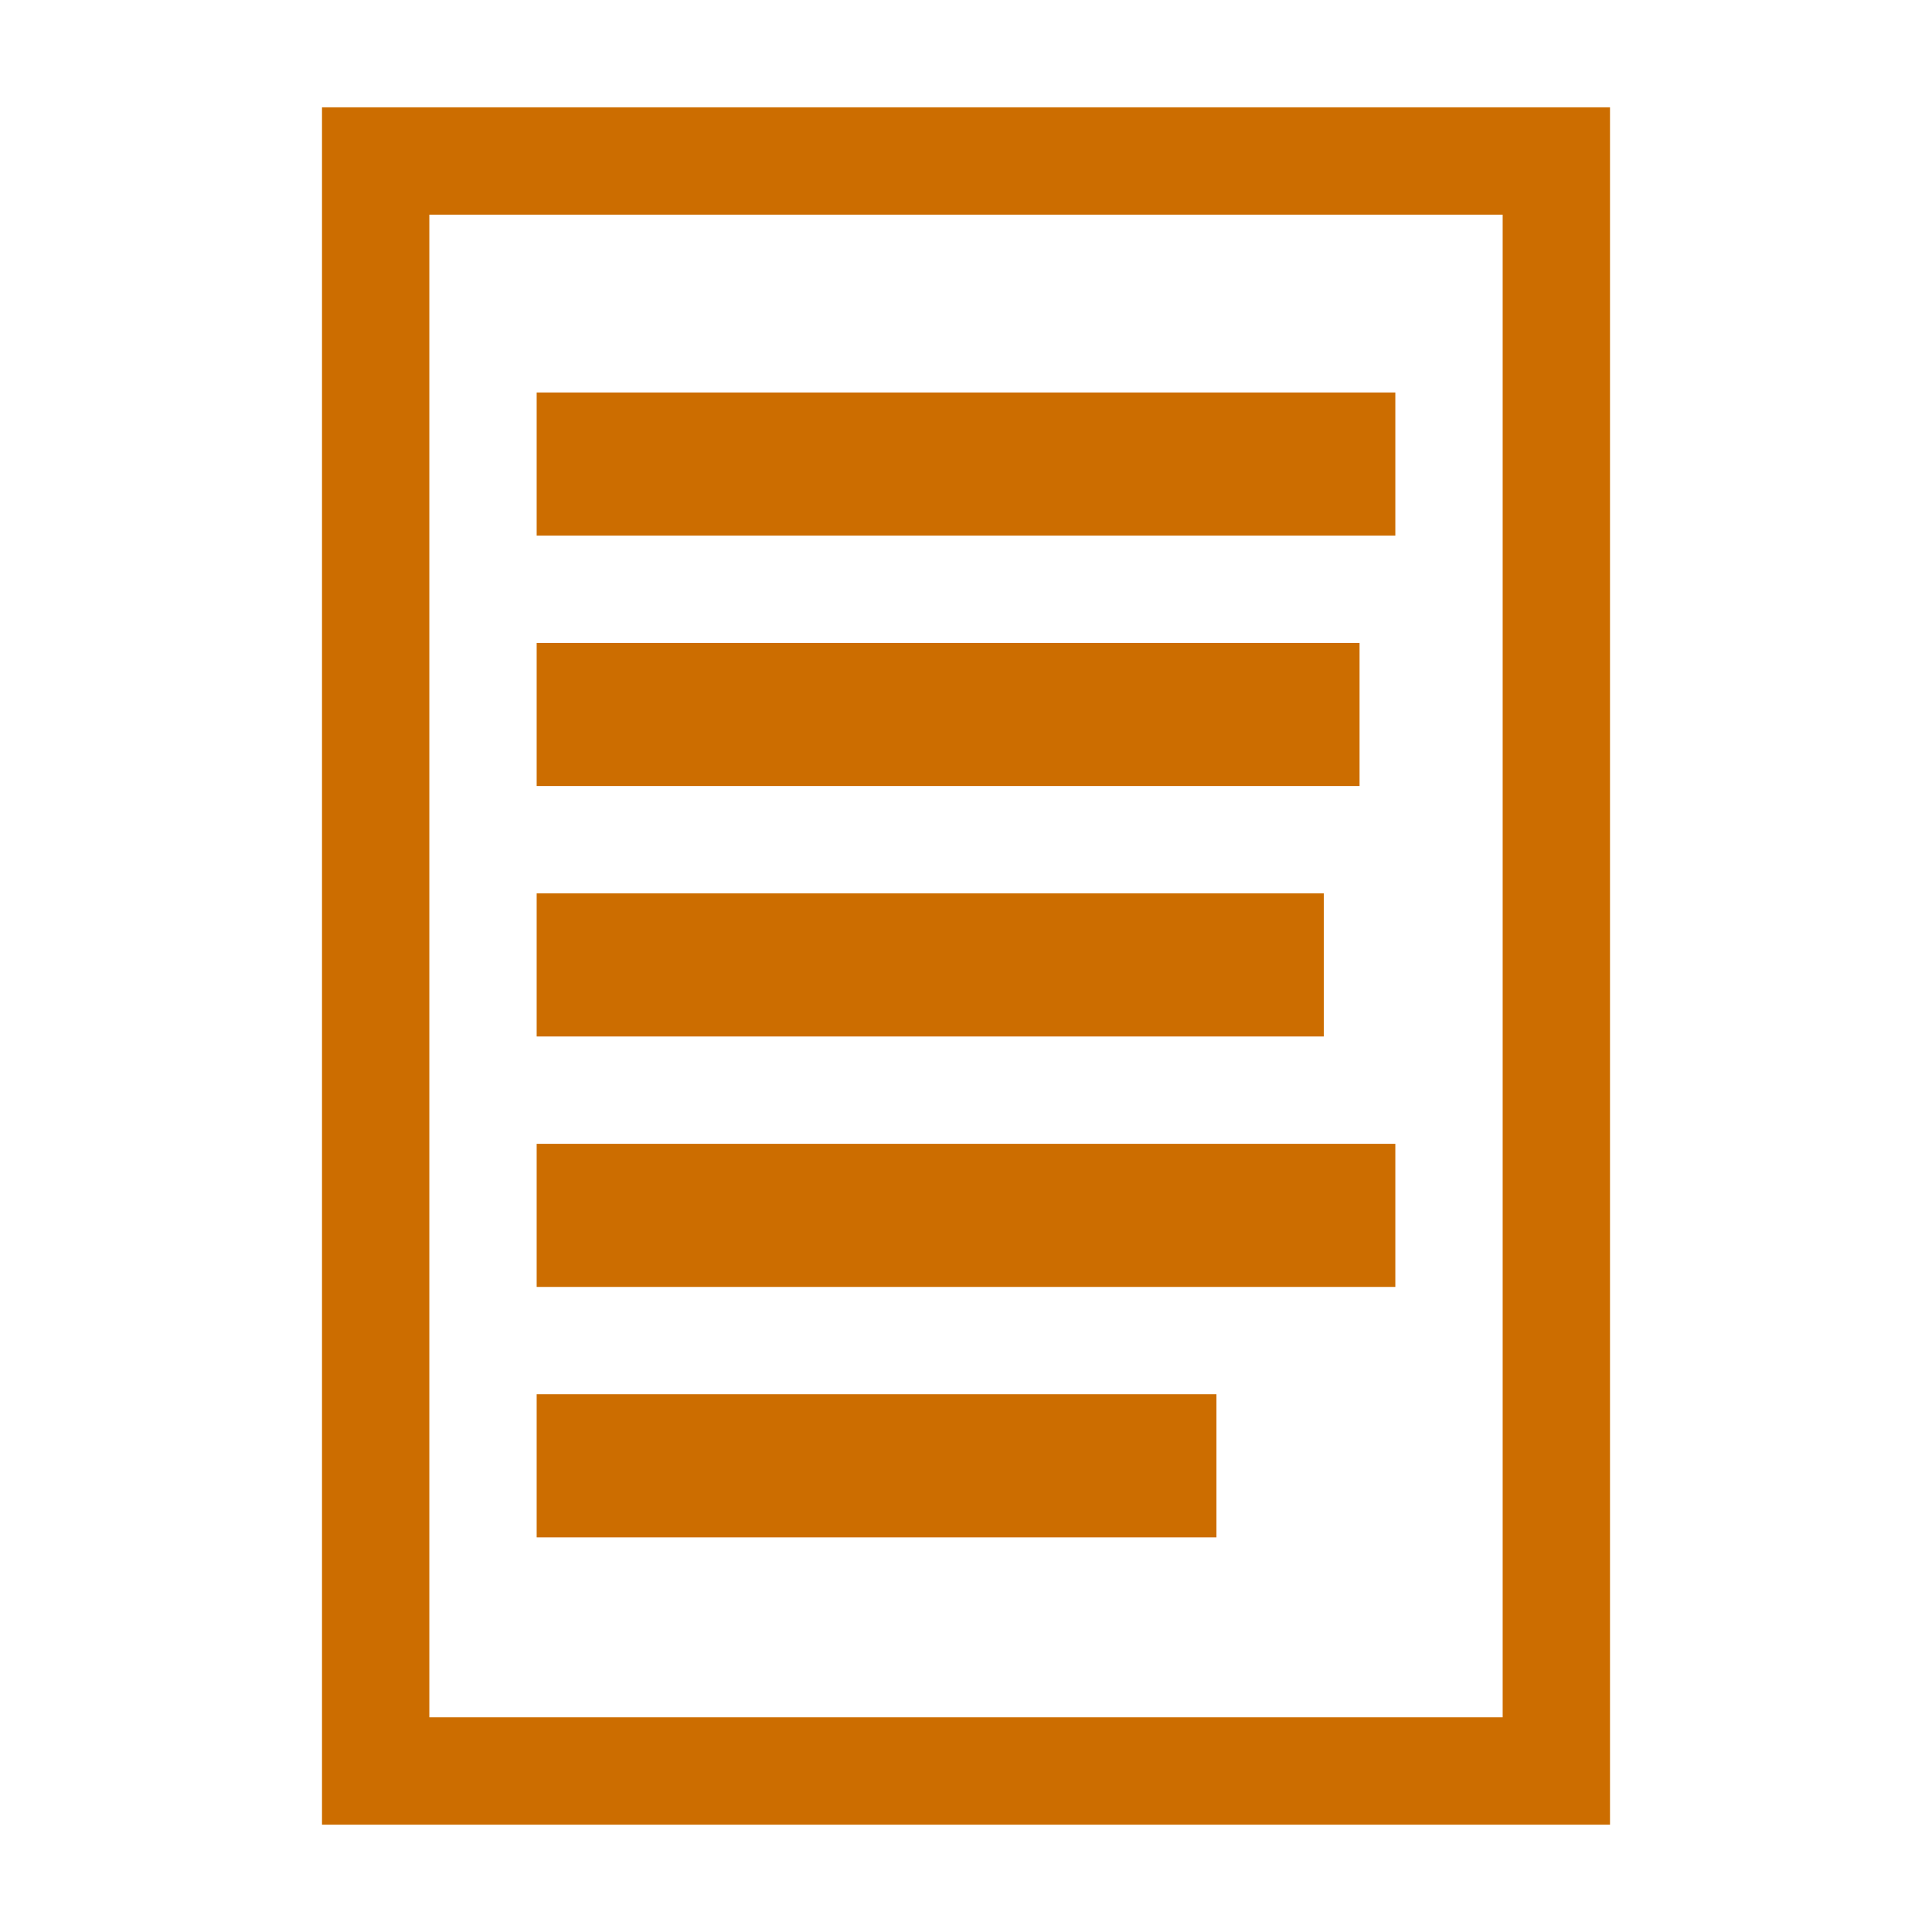
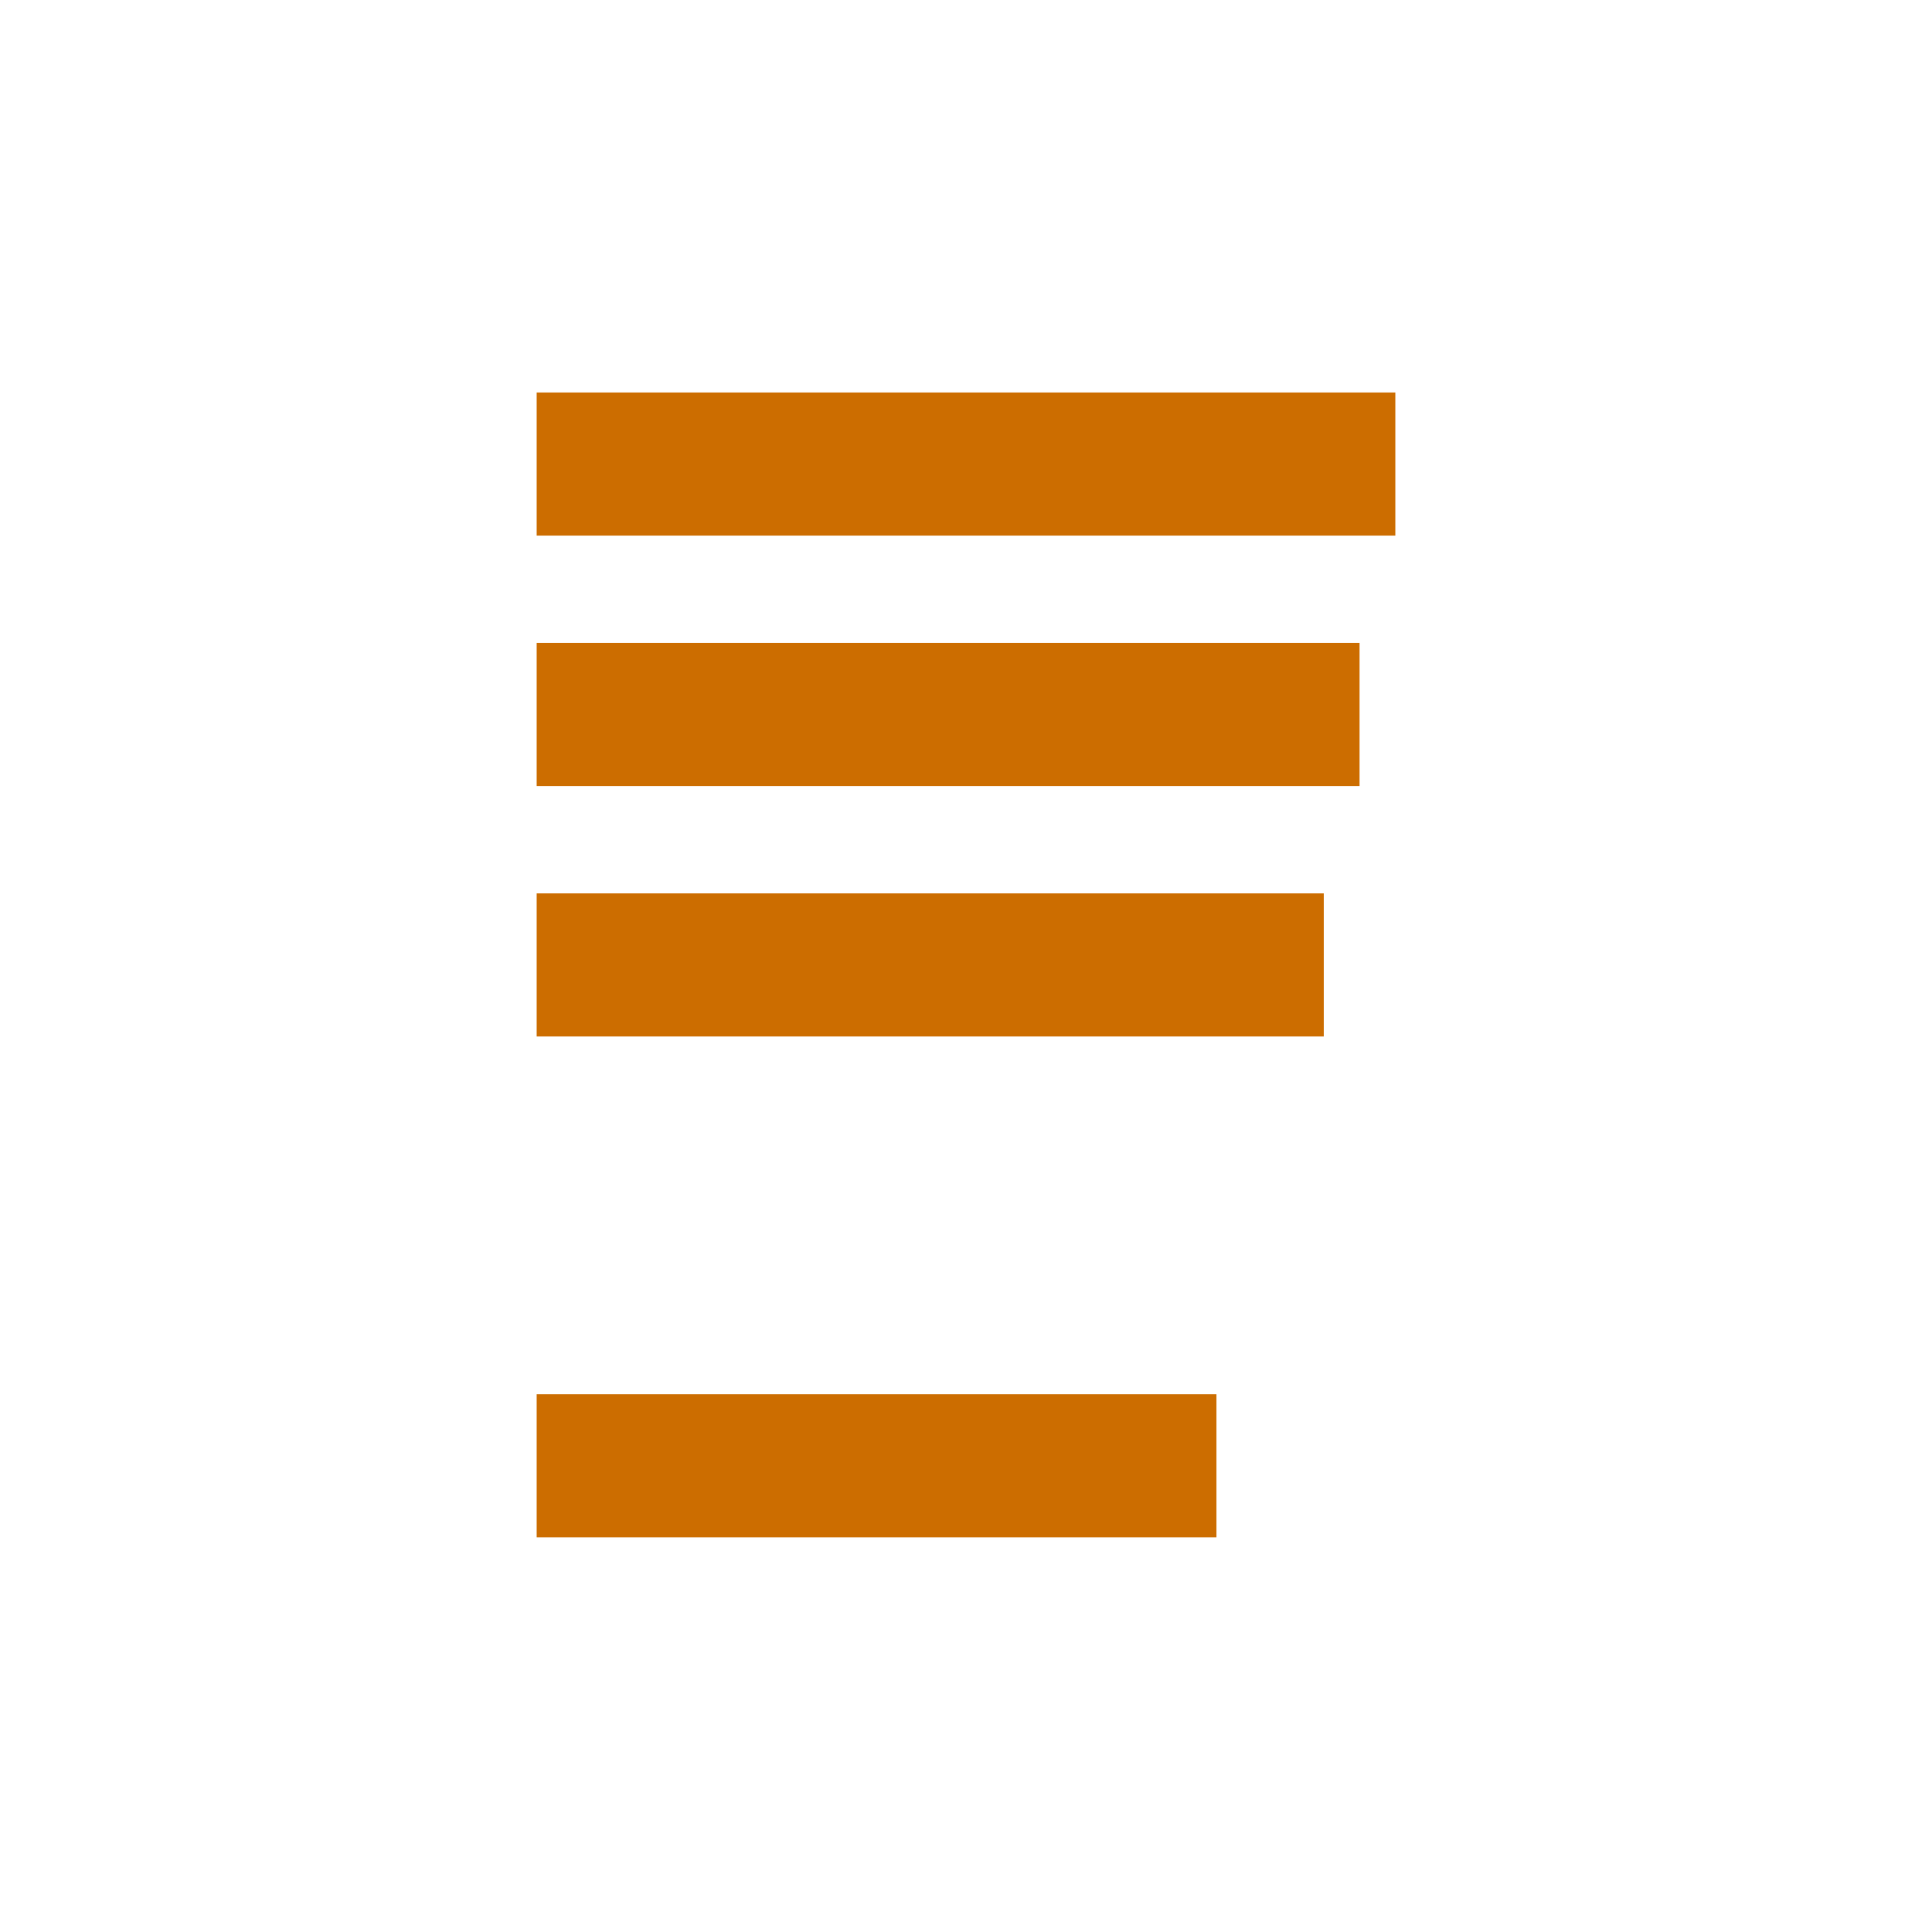
<svg xmlns="http://www.w3.org/2000/svg" width="16" height="16" viewBox="0 0 54 54">
  <g fill="#cc6d00">
-     <path d="M42 6v42H12V6h30m3-3H9v48h36V3Z" />
-     <path d="M15 10.97h24v4H15zm0 7h23v4H15zm0 7h22v4H15zm0 7h24v4H15zm0 7h19v4H15z" />
+     <path d="M15 10.97h24v4H15zm0 7h23v4H15zm0 7h22v4H15zm0 7v4H15zm0 7h19v4H15z" />
  </g>
</svg>